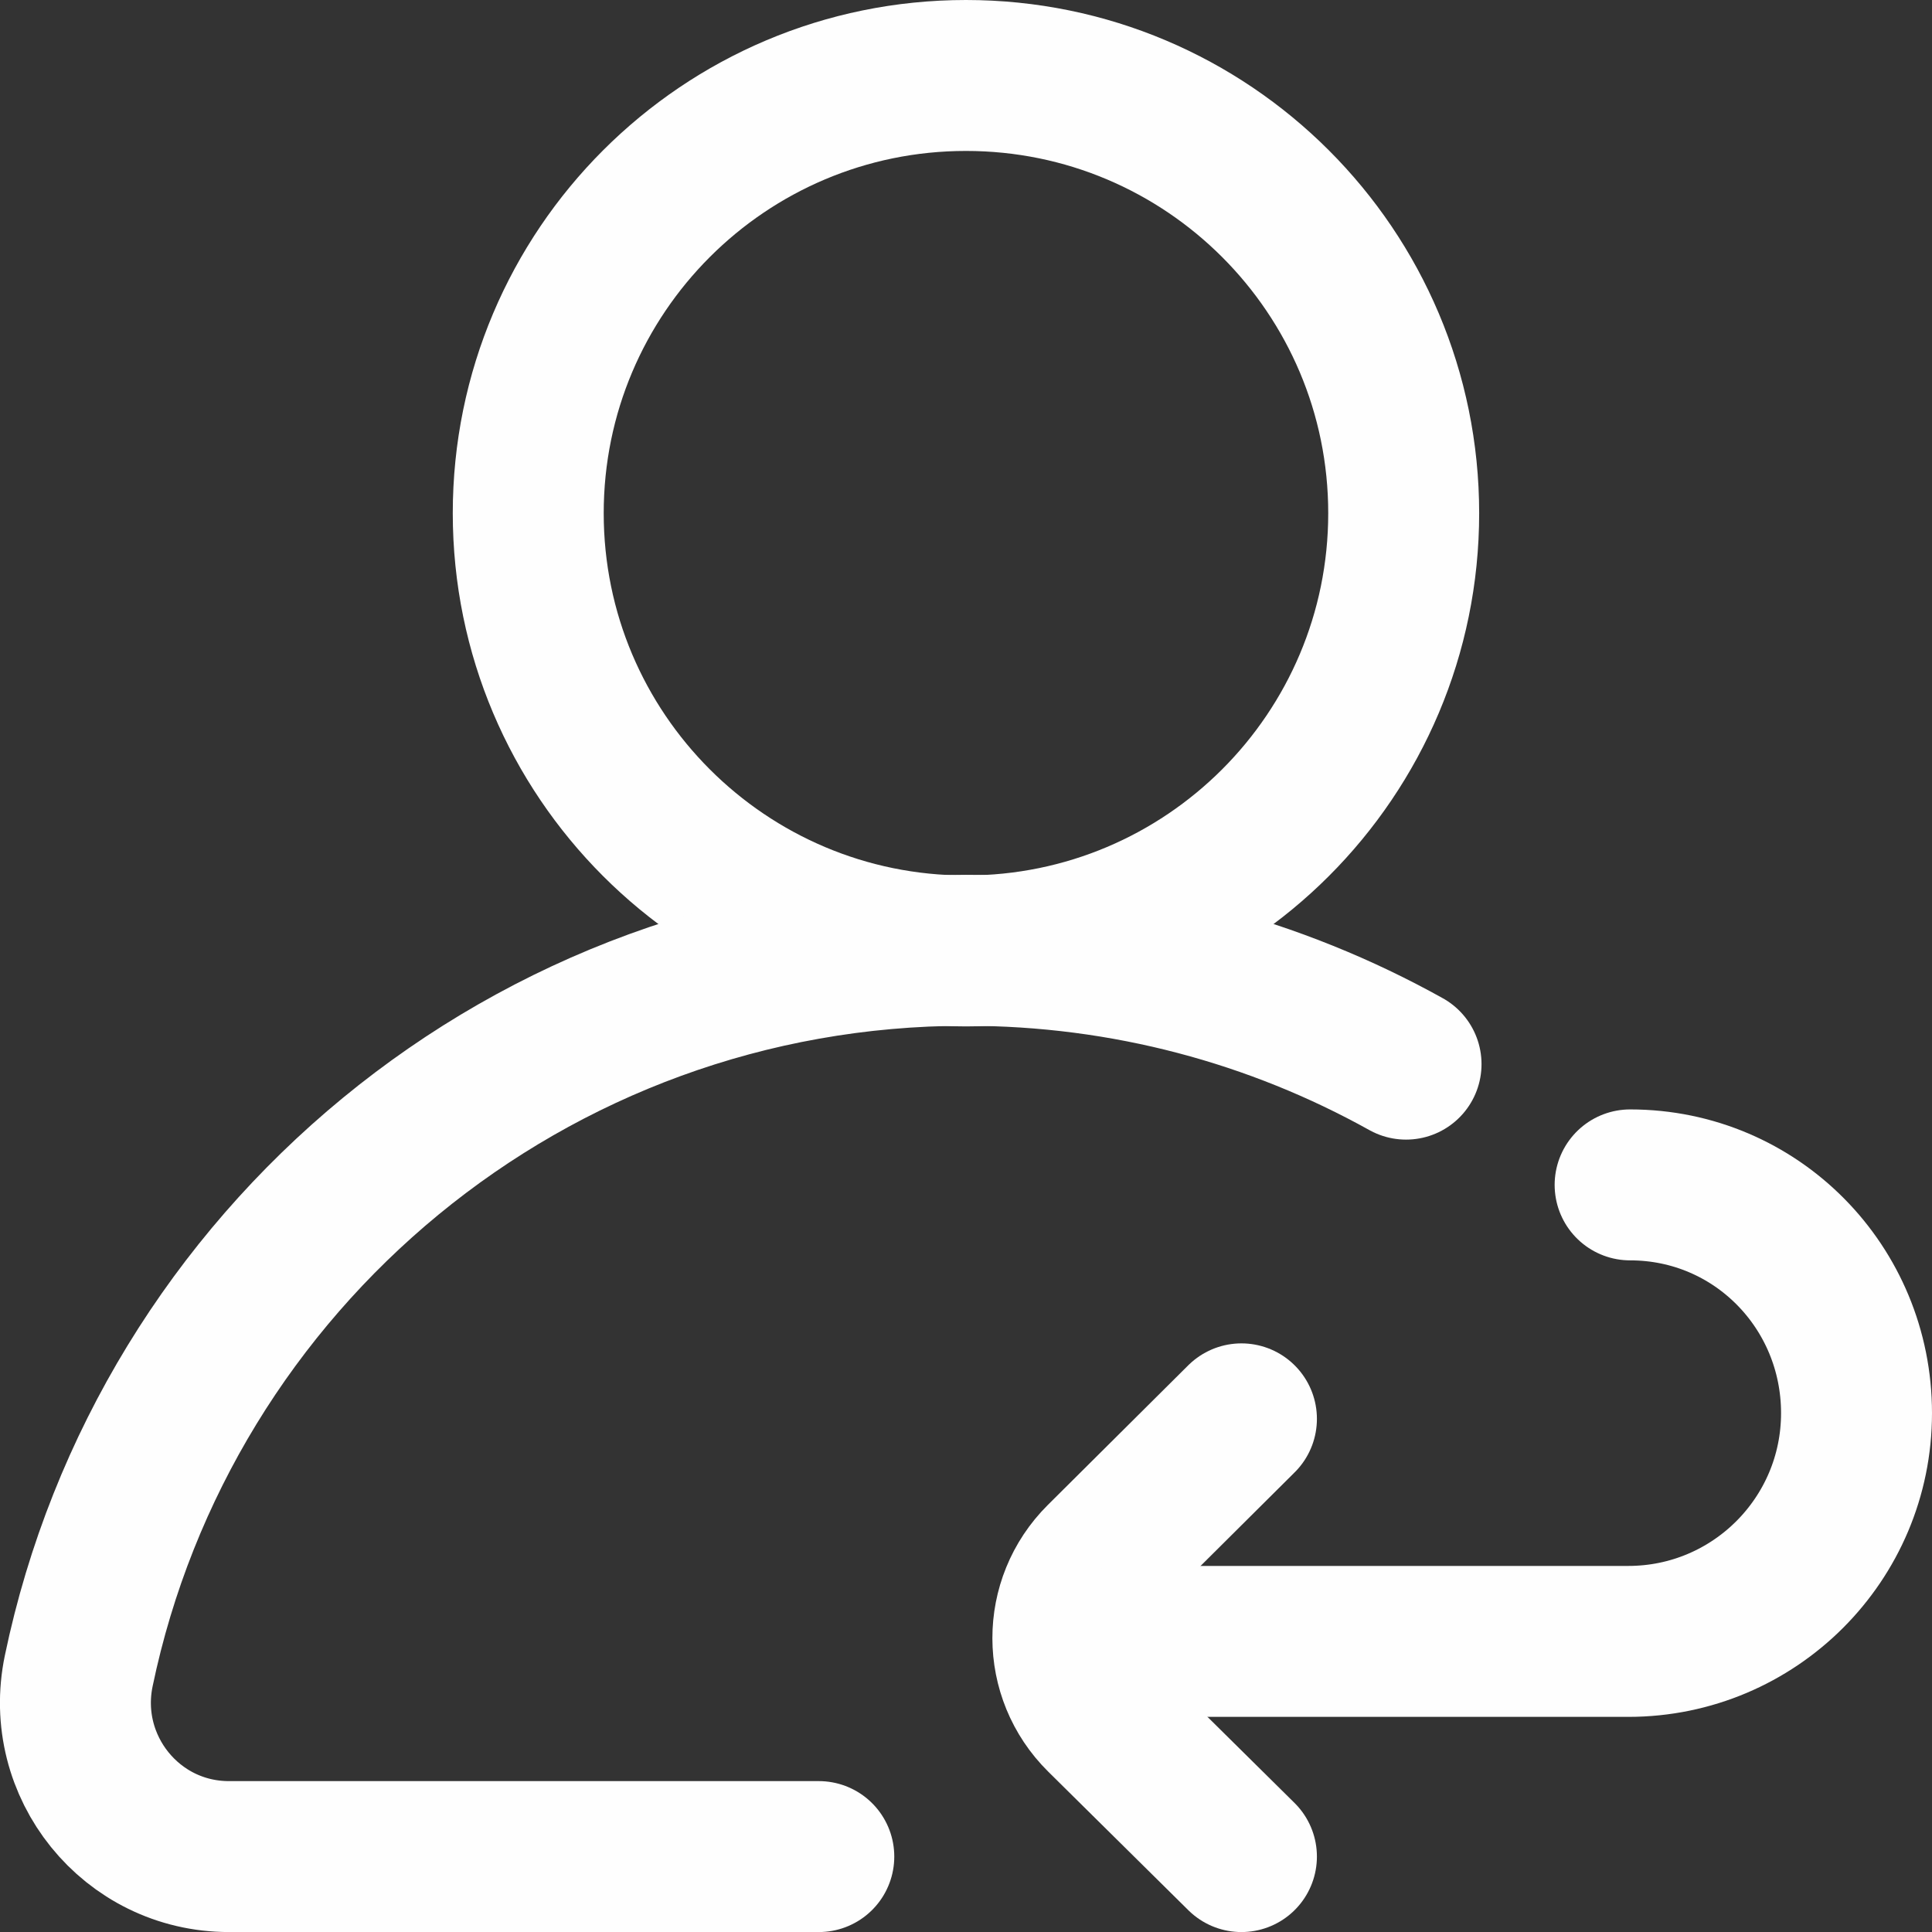
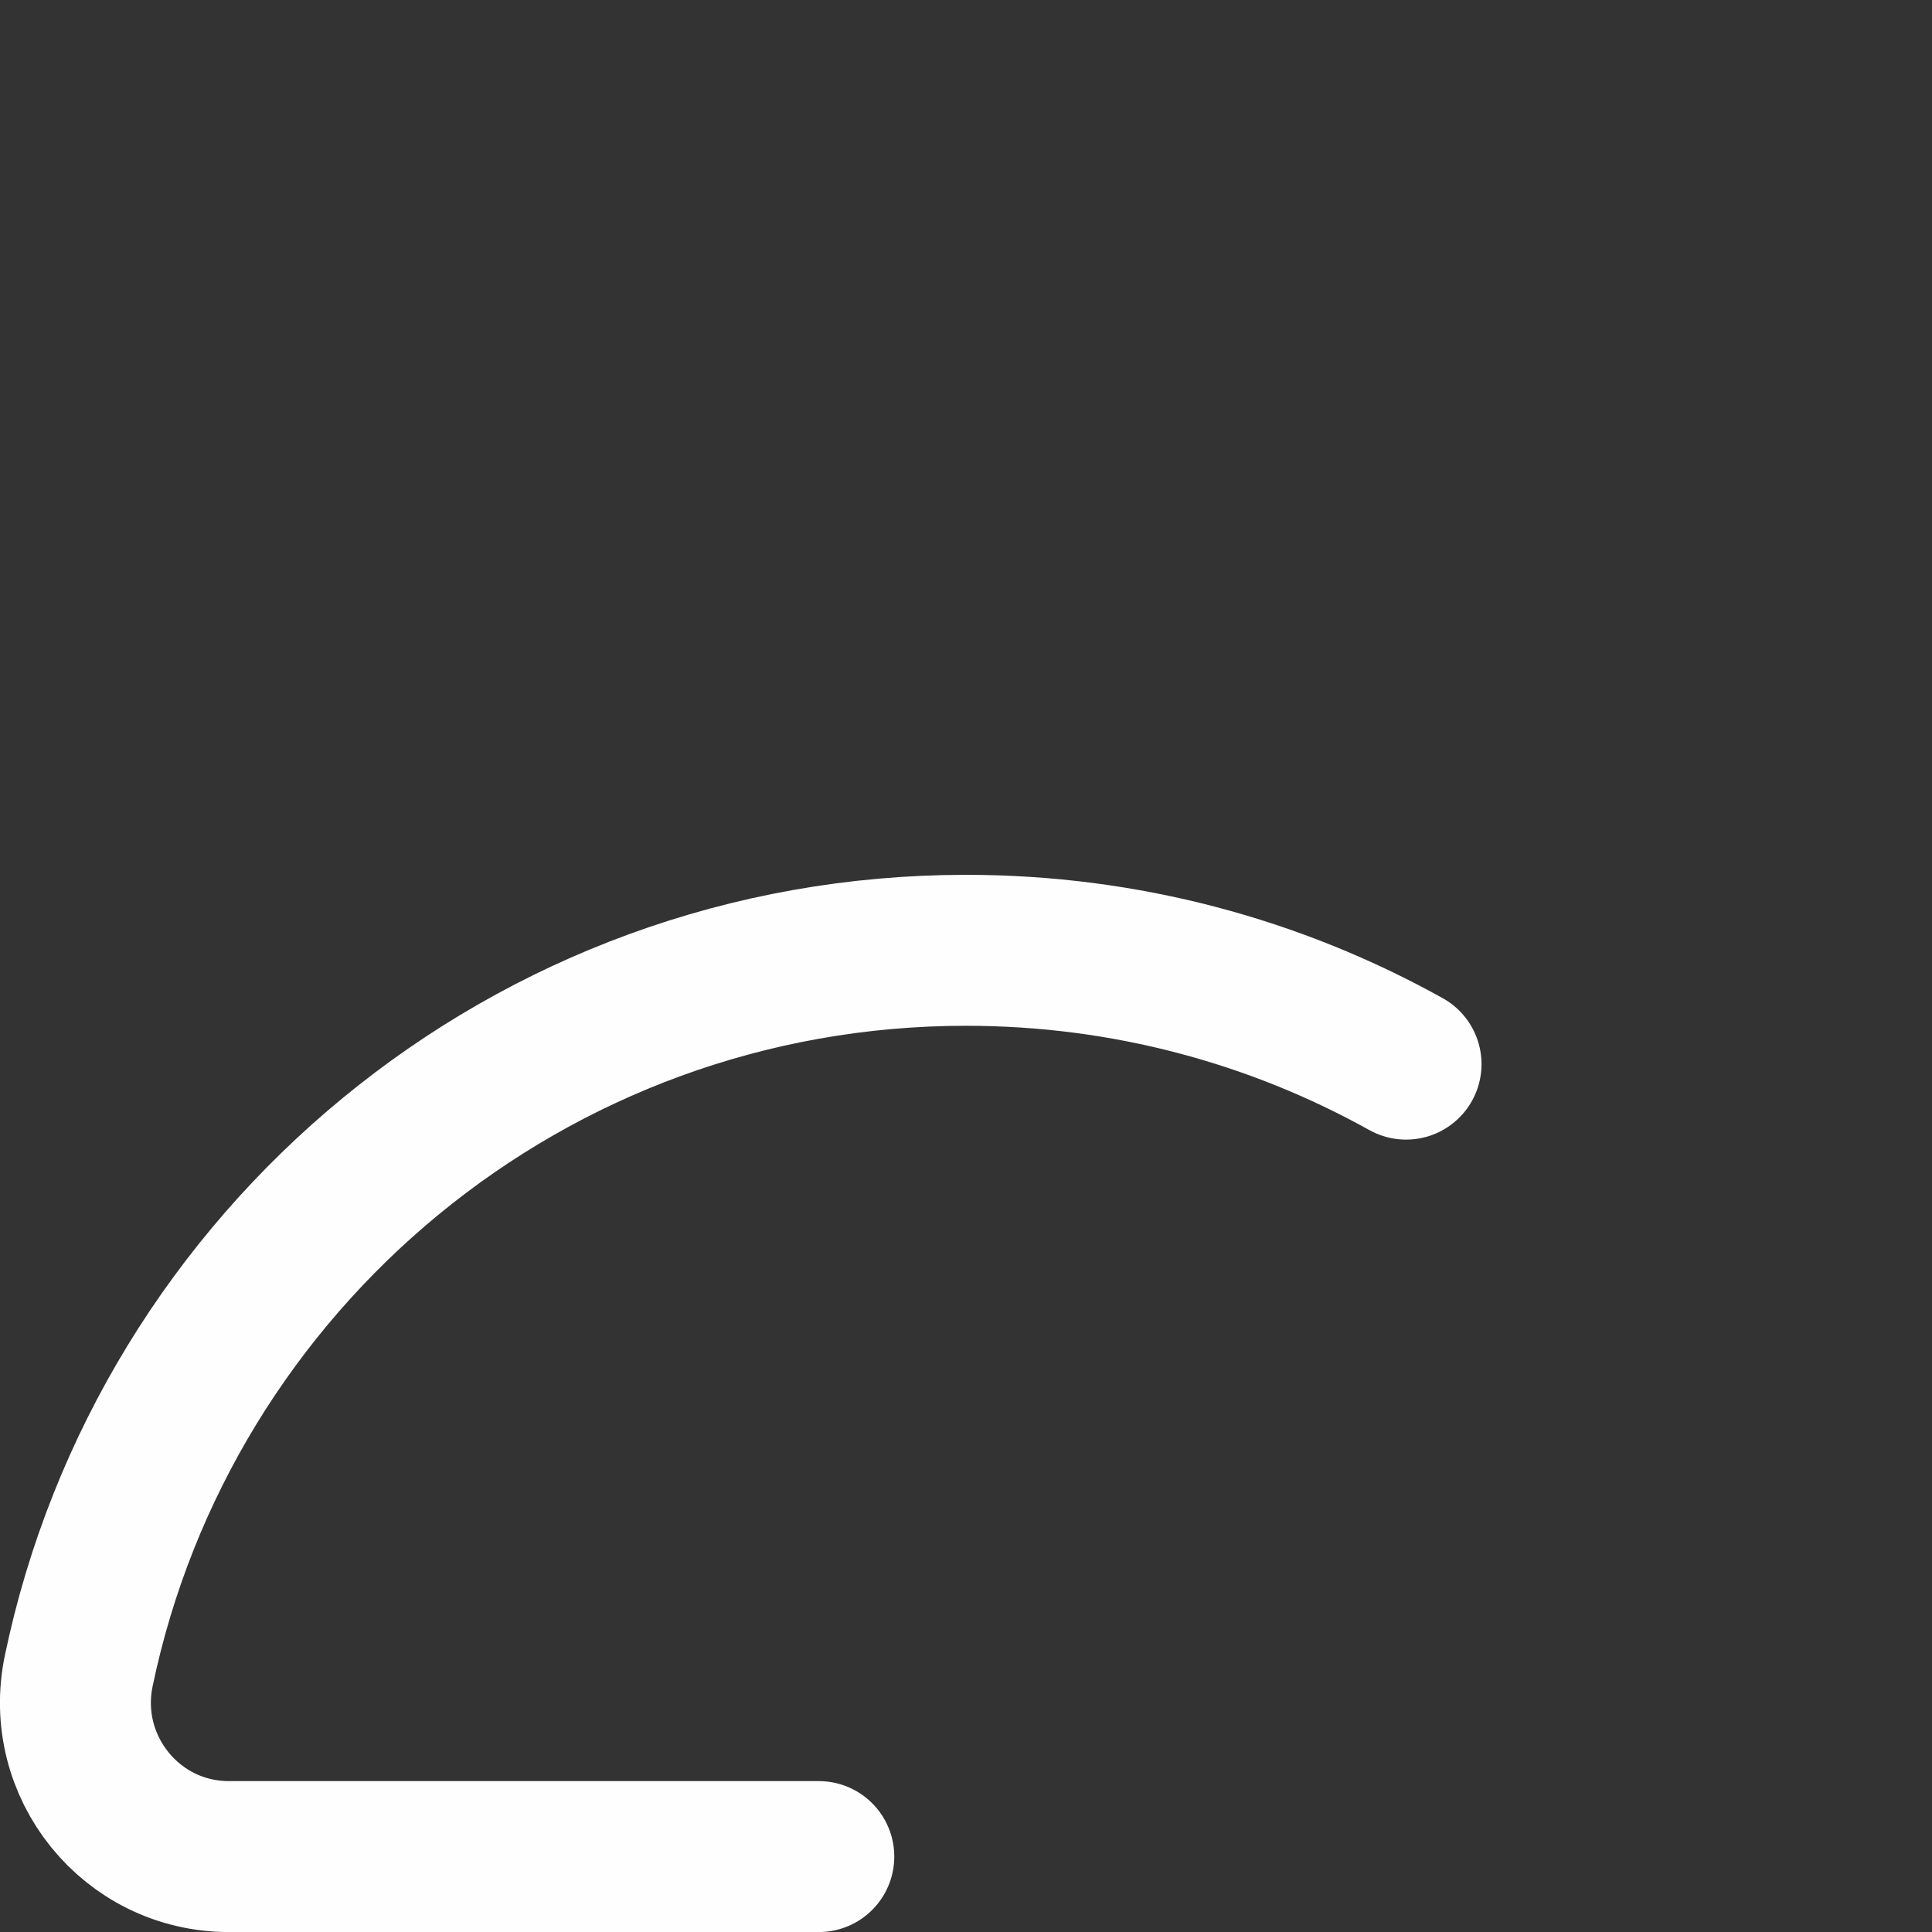
<svg xmlns="http://www.w3.org/2000/svg" xml:space="preserve" width="180.617mm" height="180.622mm" version="1.1" style="shape-rendering:geometricPrecision; text-rendering:geometricPrecision; image-rendering:optimizeQuality; fill-rule:evenodd; clip-rule:evenodd" viewBox="0 0 19329.32 19329.93">
  <rect x="0" y="0" width="19329.32" height="19329.93" fill="#333333" stroke="none" />
  <defs>
    <style type="text/css">
   
    .str0 {stroke:#FEFEFE;stroke-width:1510.15;stroke-linecap:round;stroke-linejoin:round;stroke-miterlimit:22.926}
    .fil0 {fill:none}
   
  </style>
  </defs>
  <g id="Layer_x0020_1">
    <g id="_2284753513424">
-       <path id="path1197" class="fil0 str0" d="M5284.93 5134.52c0,-2418.69 1960.74,-4379.44 4379.43,-4379.44 2418.68,0 4379.42,1960.75 4379.42,4379.44 0,2418.69 -1960.74,4379.43 -4379.42,4379.43 -2418.69,0 -4379.43,-1960.74 -4379.43,-4379.43z" />
      <path id="path1201" class="fil0 str0" d="M8191.97 18574.85l-5901.18 0c-977.82,0 -1702.47,-900.24 -1503.16,-1857.52 857.05,-4116.7 4505.68,-7209.67 8876.73,-7209.67 1597.88,0 3099.19,413.33 4402.94,1138.9" />
-       <path id="path1205" class="fil0 str0" d="M12420.37 18574.86l-1402.24 -1386.66c-445.05,-440.13 -446.03,-1154.77 -2.24,-1596.12l1404.48 -1396.66" />
-       <path id="path1209" class="fil0 str0" d="M11212.25 16422.01l5078.34 0c1261.2,0 2283.65,-1022.41 2283.65,-2283.65 0,-1261.28 -1003.98,-2283.69 -2265.23,-2283.69" />
    </g>
  </g>
</svg>